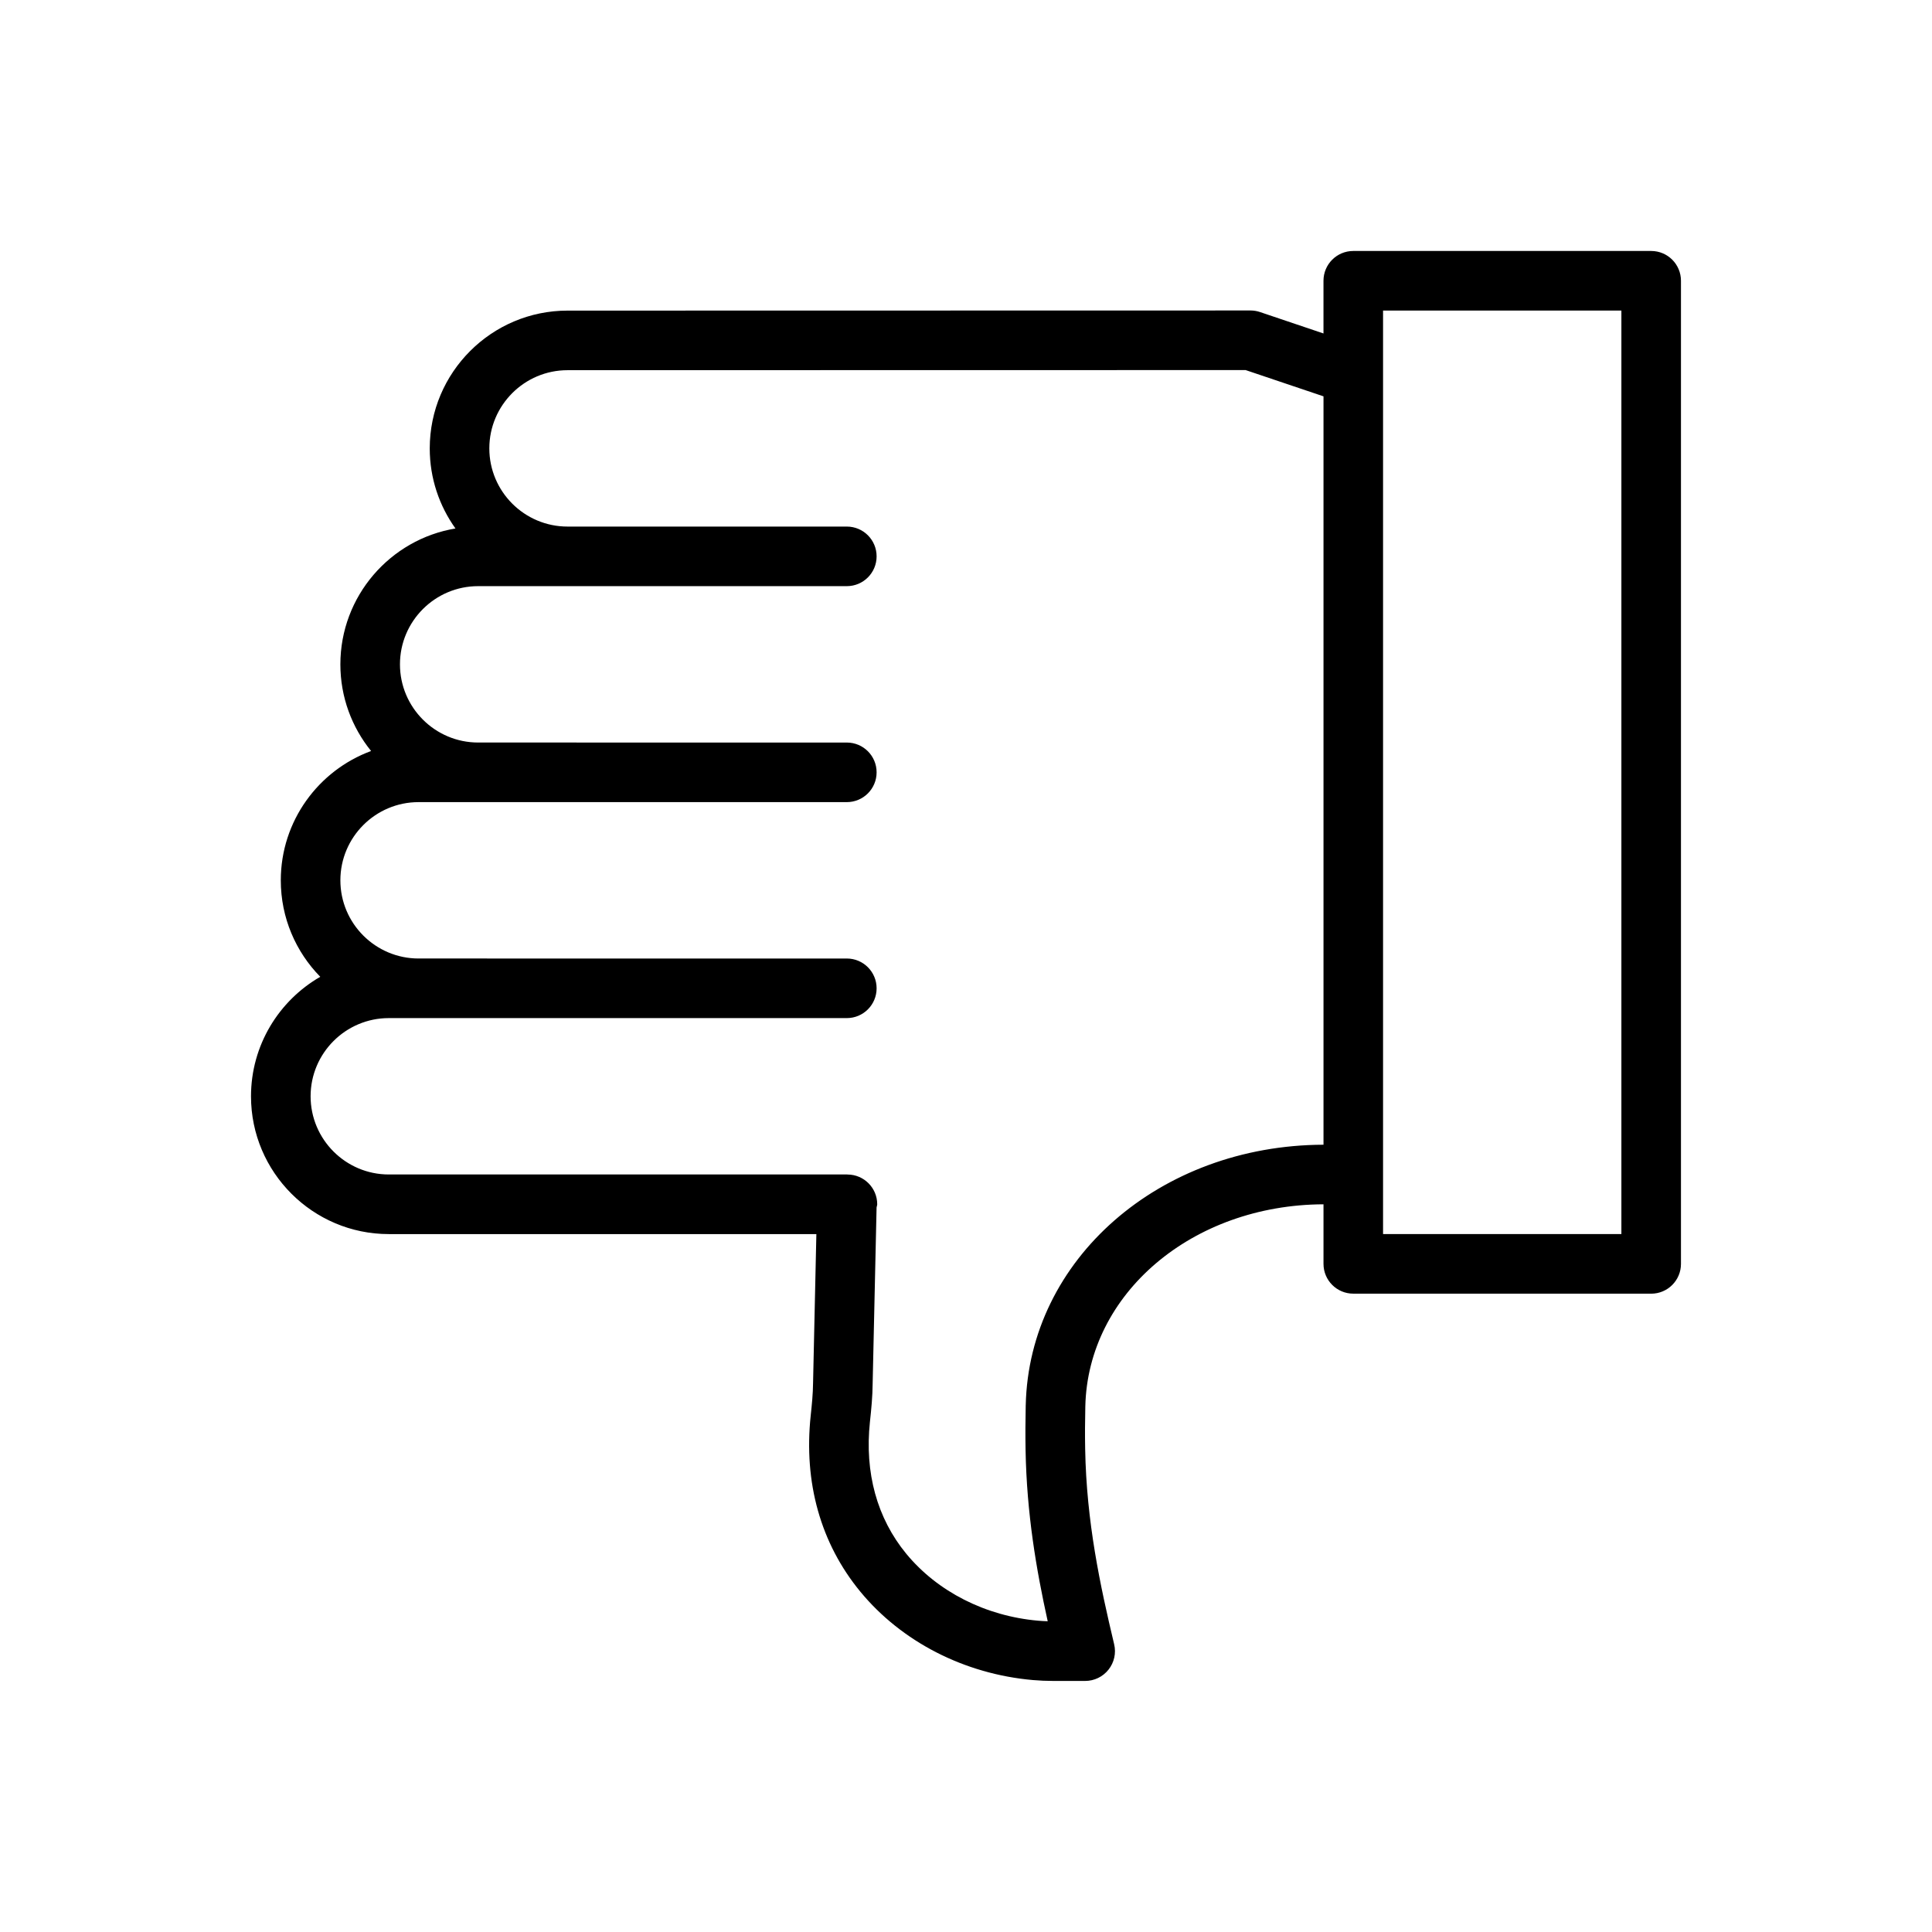
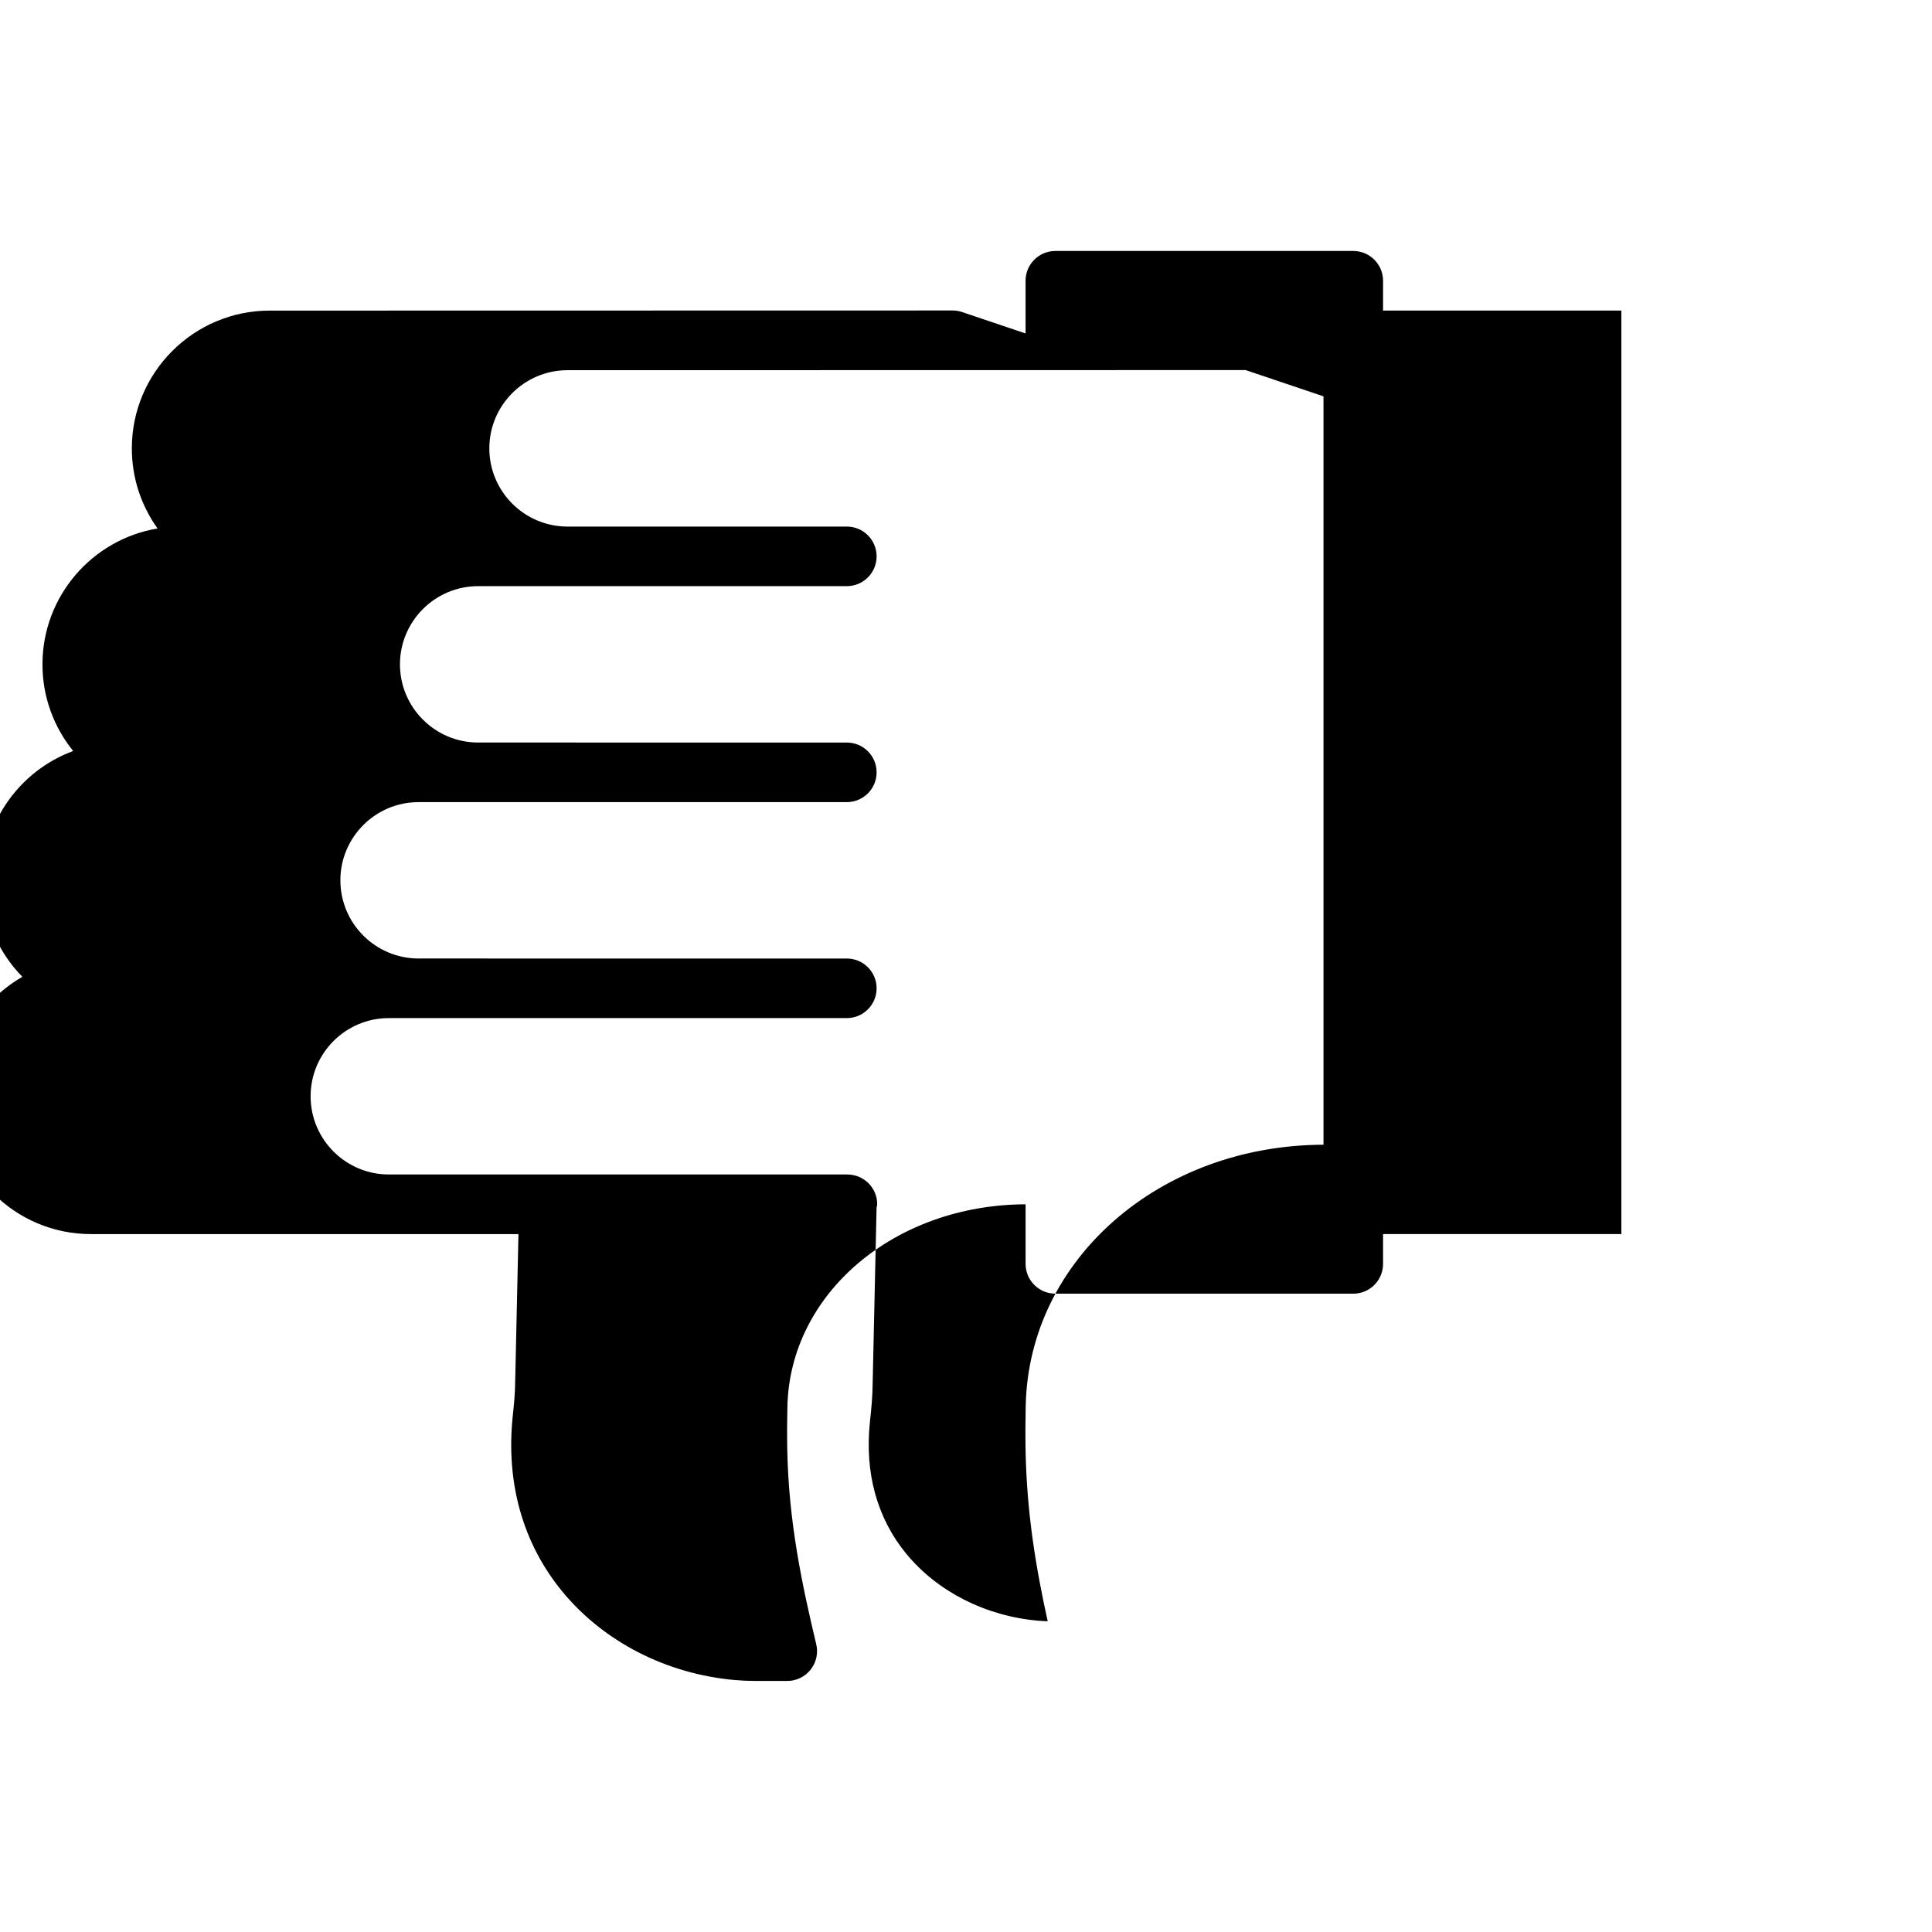
<svg xmlns="http://www.w3.org/2000/svg" fill="#000000" width="800px" height="800px" version="1.1" viewBox="144 144 512 512">
-   <path d="m502.63 486.84h78.949c4.363 0 7.894-3.535 7.894-7.894v-260.54c0-4.359-3.531-7.894-7.894-7.894h-78.949c-4.363 0-7.894 3.535-7.894 7.894v13.965l-16.824-5.676c-0.809-0.273-1.664-0.414-2.519-0.414l-180.99 0.035c-20.129 0-36.516 16.379-36.516 36.516 0 7.906 2.527 15.23 6.816 21.219-17.285 2.875-30.5 17.934-30.5 36.016 0 8.688 3.055 16.68 8.141 22.957-13.953 5.141-23.93 18.566-23.93 34.277 0 9.941 3.992 18.969 10.461 25.562-10.957 6.305-18.355 18.141-18.355 31.672 0 20.129 16.383 36.512 36.516 36.512h113.31l-0.875 39.414c-0.023 2.898-0.316 5.777-0.625 8.672-1.898 17.77 2.644 33.902 13.129 46.648 10.957 13.316 27.633 21.867 45.766 23.453 1.766 0.152 3.562 0.234 5.375 0.234h8.465c2.414 0 4.695-1.105 6.191-3 1.504-1.898 2.051-4.371 1.488-6.723-3.699-15.555-7.34-32.367-7.68-51.766-0.07-3.559-0.047-7.328 0.039-11.219 0.652-29.988 28.359-53.48 63.121-53.605v15.777c0 4.367 3.531 7.902 7.894 7.902zm7.894-260.54h63.16v244.74l-63.16 0.004zm-94.699 290.12c-0.086 4.113-0.109 8.098-0.039 11.848 0.301 16.887 2.844 31.691 5.867 45.383-0.855-0.027-1.703-0.078-2.543-0.148-13.934-1.223-26.668-7.695-34.949-17.754-7.734-9.398-11.055-21.48-9.621-34.934 0.371-3.402 0.695-6.816 0.719-10.121l1.043-46.711c0.031-0.289 0.168-0.539 0.168-0.836 0-4.344-3.508-7.859-7.848-7.887-0.008 0-0.016-0.004-0.023-0.004h-0.004c-0.008 0-0.012-0.004-0.02-0.004l-0.082-0.004h-0.008-0.07-121.38c-11.426 0-20.723-9.297-20.723-20.723 0-11.426 9.297-20.719 20.723-20.719h121.38c4.363 0 7.894-3.535 7.894-7.894s-3.531-7.894-7.894-7.894l-113.49-0.004c-11.426 0-20.723-9.293-20.723-20.719 0-11.426 9.297-20.723 20.723-20.723h113.49c4.363 0 7.894-3.535 7.894-7.894s-3.531-7.894-7.894-7.894l-97.699-0.004c-11.426 0-20.723-9.293-20.723-20.719s9.297-20.723 20.723-20.723h97.699c4.363 0 7.894-3.535 7.894-7.894s-3.531-7.894-7.894-7.894h-74.016c-11.426 0-20.723-9.293-20.723-20.719s9.297-20.723 20.723-20.723l179.7-0.031 20.641 6.961v198.33c-43.426 0.125-78.066 30.402-78.91 69.051z" />
+   <path d="m502.63 486.84c4.363 0 7.894-3.535 7.894-7.894v-260.54c0-4.359-3.531-7.894-7.894-7.894h-78.949c-4.363 0-7.894 3.535-7.894 7.894v13.965l-16.824-5.676c-0.809-0.273-1.664-0.414-2.519-0.414l-180.99 0.035c-20.129 0-36.516 16.379-36.516 36.516 0 7.906 2.527 15.23 6.816 21.219-17.285 2.875-30.5 17.934-30.5 36.016 0 8.688 3.055 16.68 8.141 22.957-13.953 5.141-23.93 18.566-23.93 34.277 0 9.941 3.992 18.969 10.461 25.562-10.957 6.305-18.355 18.141-18.355 31.672 0 20.129 16.383 36.512 36.516 36.512h113.31l-0.875 39.414c-0.023 2.898-0.316 5.777-0.625 8.672-1.898 17.77 2.644 33.902 13.129 46.648 10.957 13.316 27.633 21.867 45.766 23.453 1.766 0.152 3.562 0.234 5.375 0.234h8.465c2.414 0 4.695-1.105 6.191-3 1.504-1.898 2.051-4.371 1.488-6.723-3.699-15.555-7.34-32.367-7.68-51.766-0.07-3.559-0.047-7.328 0.039-11.219 0.652-29.988 28.359-53.48 63.121-53.605v15.777c0 4.367 3.531 7.902 7.894 7.902zm7.894-260.54h63.16v244.74l-63.16 0.004zm-94.699 290.12c-0.086 4.113-0.109 8.098-0.039 11.848 0.301 16.887 2.844 31.691 5.867 45.383-0.855-0.027-1.703-0.078-2.543-0.148-13.934-1.223-26.668-7.695-34.949-17.754-7.734-9.398-11.055-21.48-9.621-34.934 0.371-3.402 0.695-6.816 0.719-10.121l1.043-46.711c0.031-0.289 0.168-0.539 0.168-0.836 0-4.344-3.508-7.859-7.848-7.887-0.008 0-0.016-0.004-0.023-0.004h-0.004c-0.008 0-0.012-0.004-0.02-0.004l-0.082-0.004h-0.008-0.07-121.38c-11.426 0-20.723-9.297-20.723-20.723 0-11.426 9.297-20.719 20.723-20.719h121.38c4.363 0 7.894-3.535 7.894-7.894s-3.531-7.894-7.894-7.894l-113.49-0.004c-11.426 0-20.723-9.293-20.723-20.719 0-11.426 9.297-20.723 20.723-20.723h113.49c4.363 0 7.894-3.535 7.894-7.894s-3.531-7.894-7.894-7.894l-97.699-0.004c-11.426 0-20.723-9.293-20.723-20.719s9.297-20.723 20.723-20.723h97.699c4.363 0 7.894-3.535 7.894-7.894s-3.531-7.894-7.894-7.894h-74.016c-11.426 0-20.723-9.293-20.723-20.719s9.297-20.723 20.723-20.723l179.7-0.031 20.641 6.961v198.33c-43.426 0.125-78.066 30.402-78.91 69.051z" />
</svg>